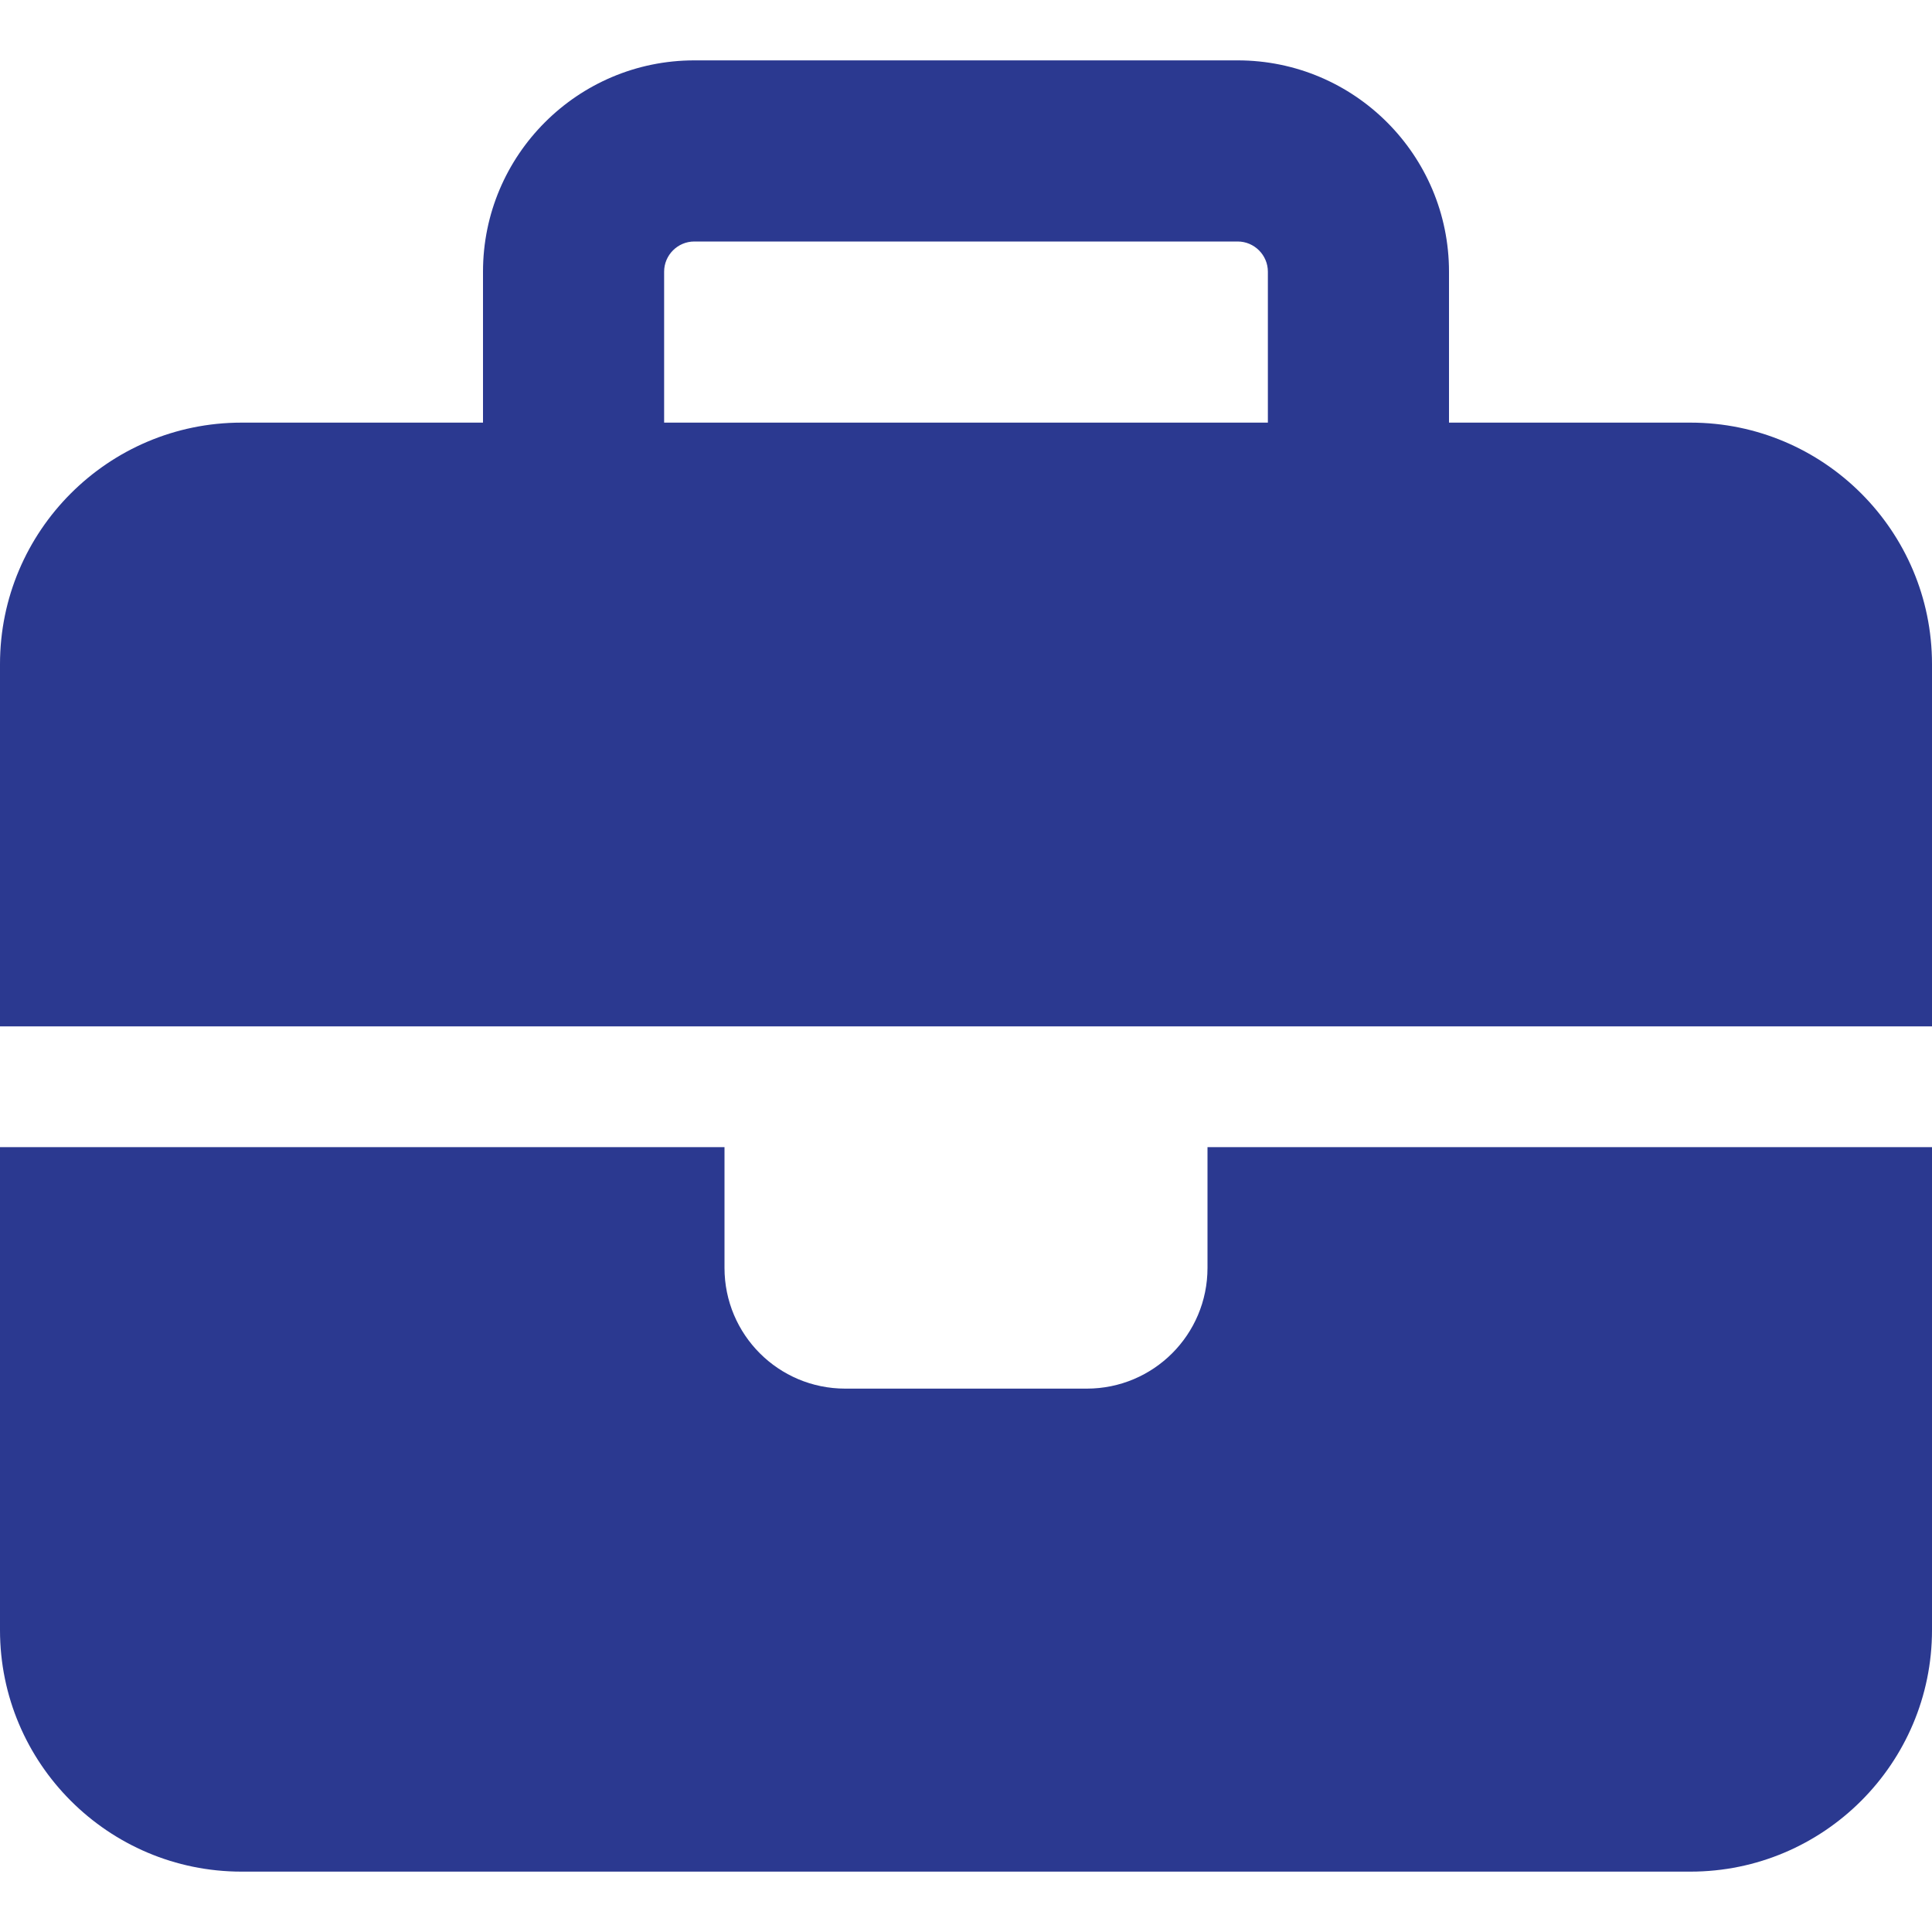
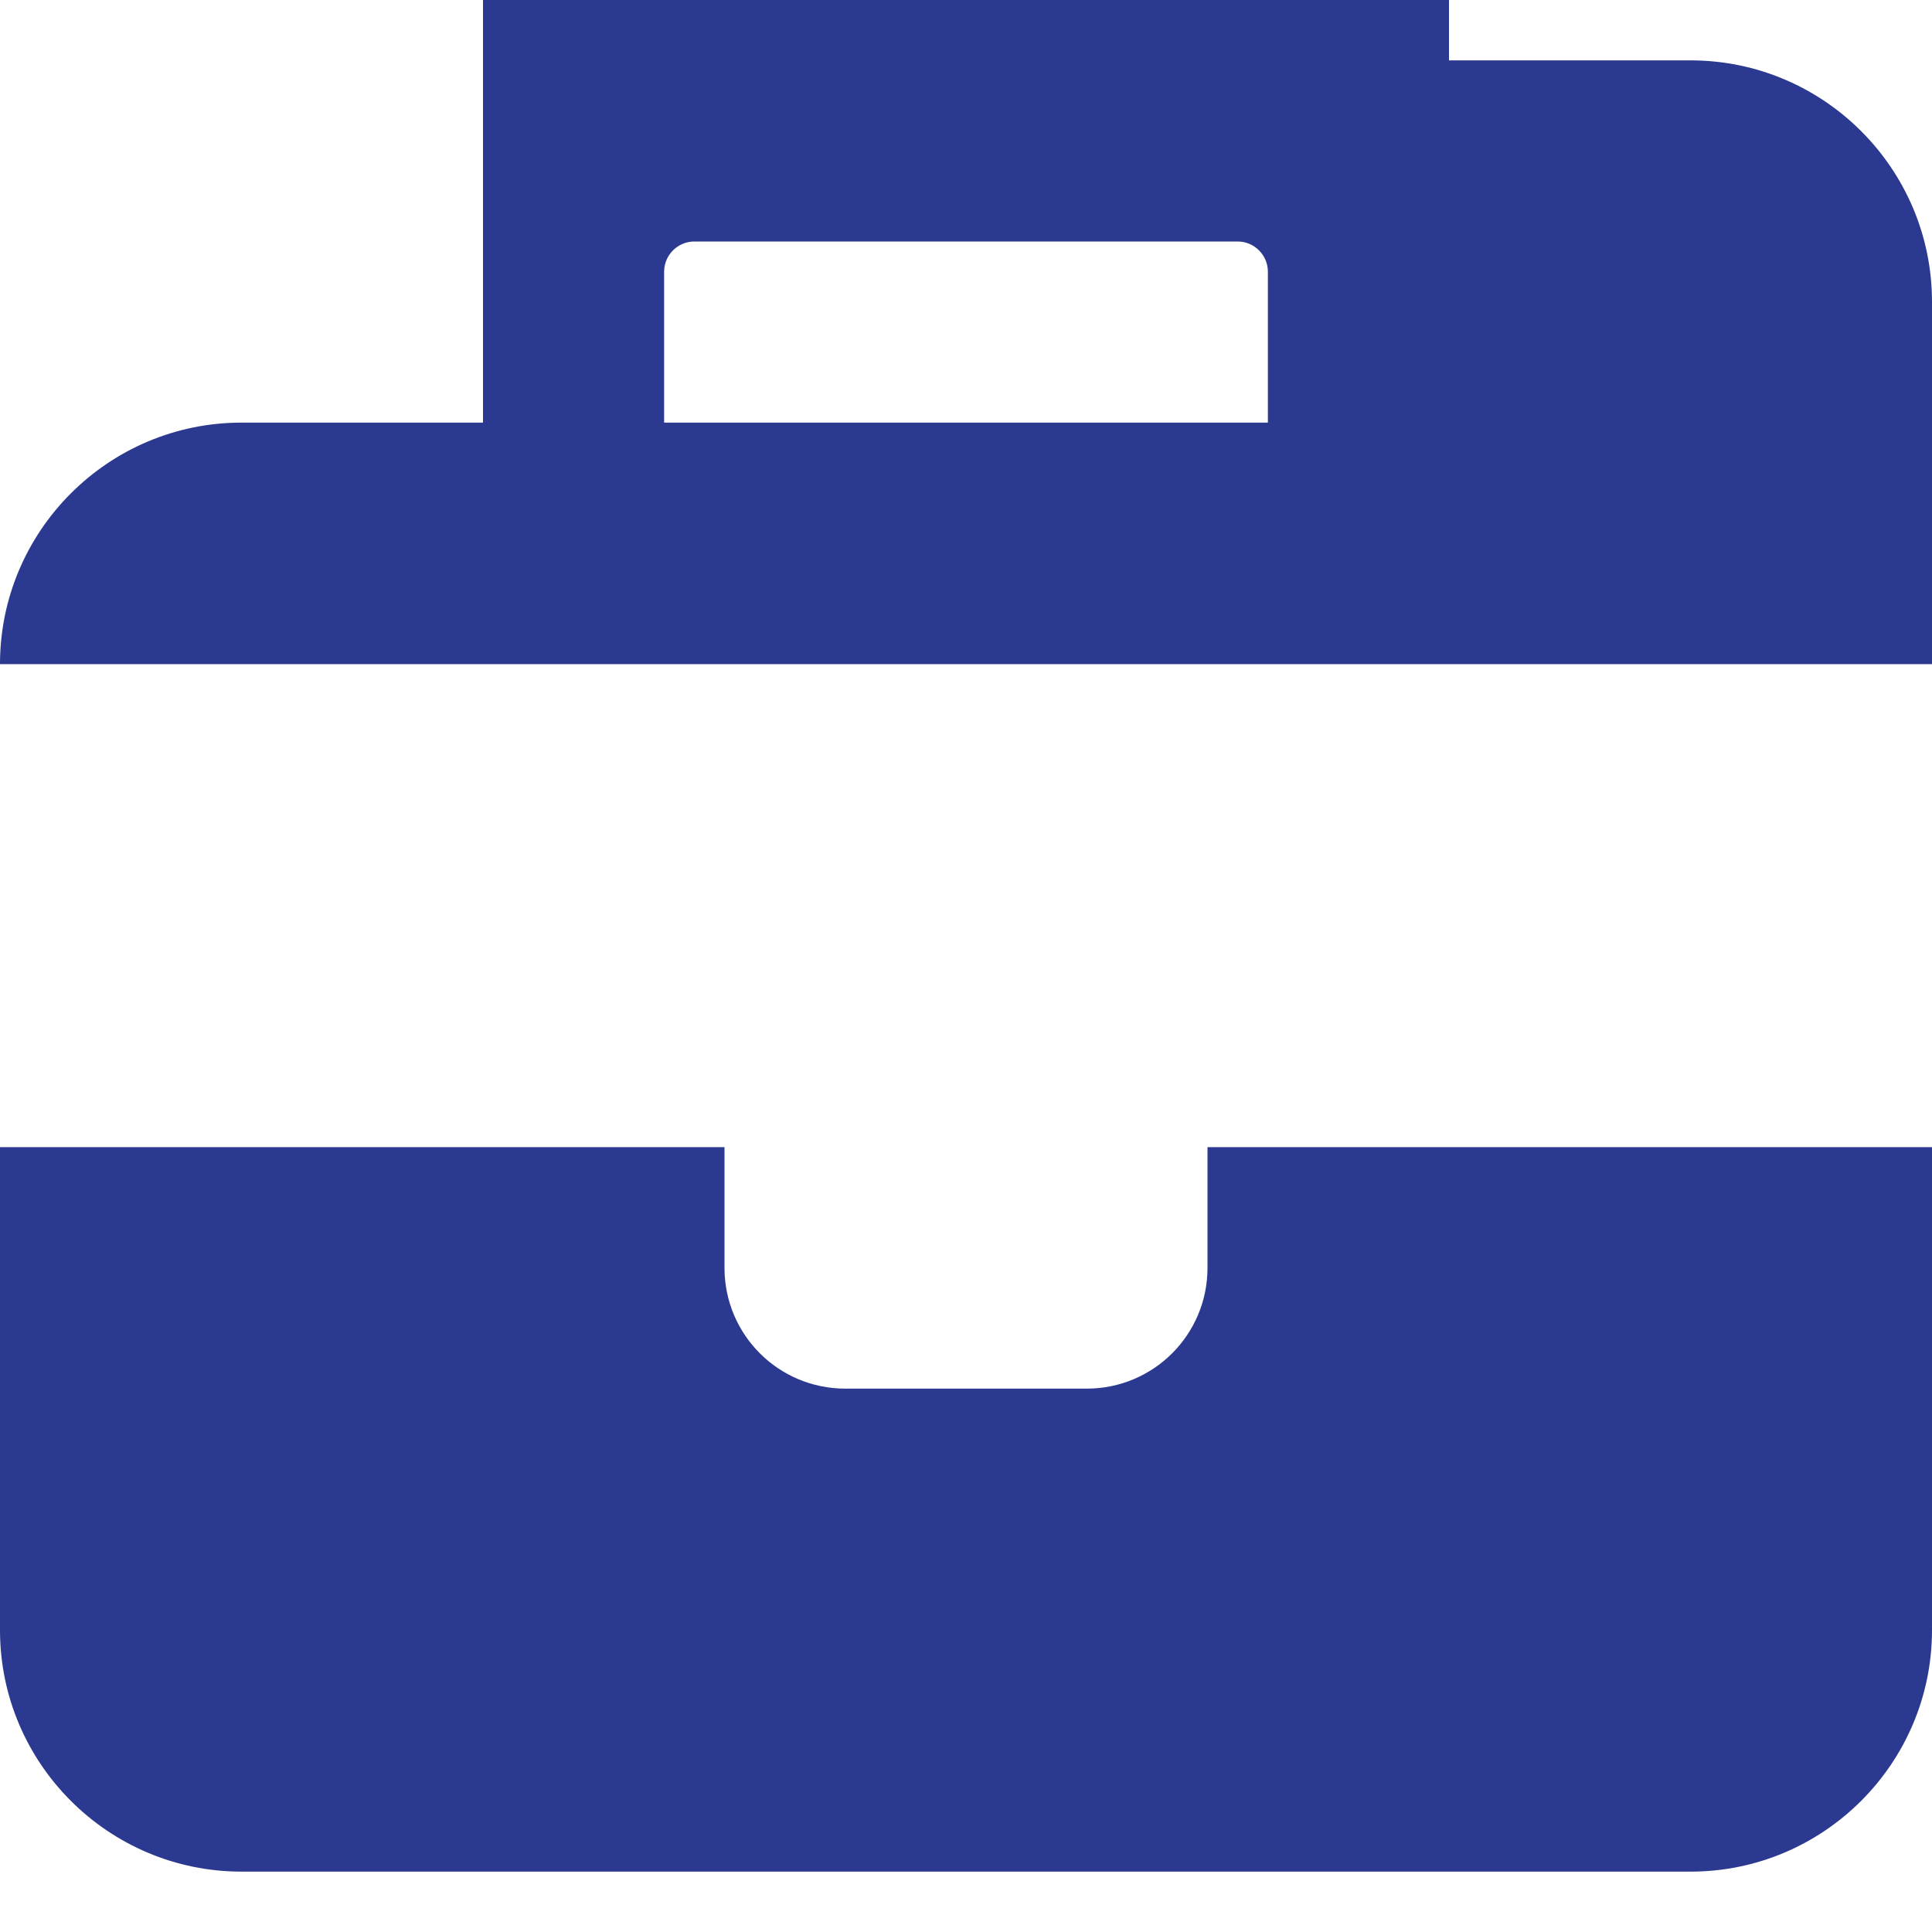
<svg xmlns="http://www.w3.org/2000/svg" id="Layer_1" viewBox="0 0 480 480">
  <defs>
    <style>.cls-1{fill:none;}.cls-1,.cls-2{stroke-width:0px;}.cls-2{fill:#2b3990;}</style>
  </defs>
-   <path class="cls-2" d="M172.5,60h135c4.12,0,7.5,3.37,7.5,7.5v37.5h-150v-37.5c0-4.13,3.38-7.5,7.5-7.5ZM120,67.5v37.5h-60C26.91,105,0,131.91,0,165v90h480v-90c0-33.09-26.91-60-60-60h-60v-37.5c0-28.97-23.53-52.5-52.5-52.5h-135c-28.97,0-52.5,23.53-52.5,52.5ZM480,285h-180v30c0,16.59-13.41,30-30,30h-60c-16.59,0-30-13.41-30-30v-30H0v120c0,33.09,26.91,60,60,60h360c33.09,0,60-26.91,60-60v-120Z" />
-   <rect class="cls-1" width="480" height="480" />
+   <path class="cls-2" d="M172.5,60h135c4.12,0,7.5,3.37,7.5,7.5v37.5h-150v-37.5c0-4.13,3.38-7.5,7.5-7.5ZM120,67.5v37.5h-60C26.91,105,0,131.91,0,165h480v-90c0-33.09-26.91-60-60-60h-60v-37.5c0-28.97-23.53-52.5-52.5-52.5h-135c-28.97,0-52.5,23.53-52.5,52.5ZM480,285h-180v30c0,16.59-13.41,30-30,30h-60c-16.59,0-30-13.41-30-30v-30H0v120c0,33.09,26.91,60,60,60h360c33.09,0,60-26.91,60-60v-120Z" />
</svg>